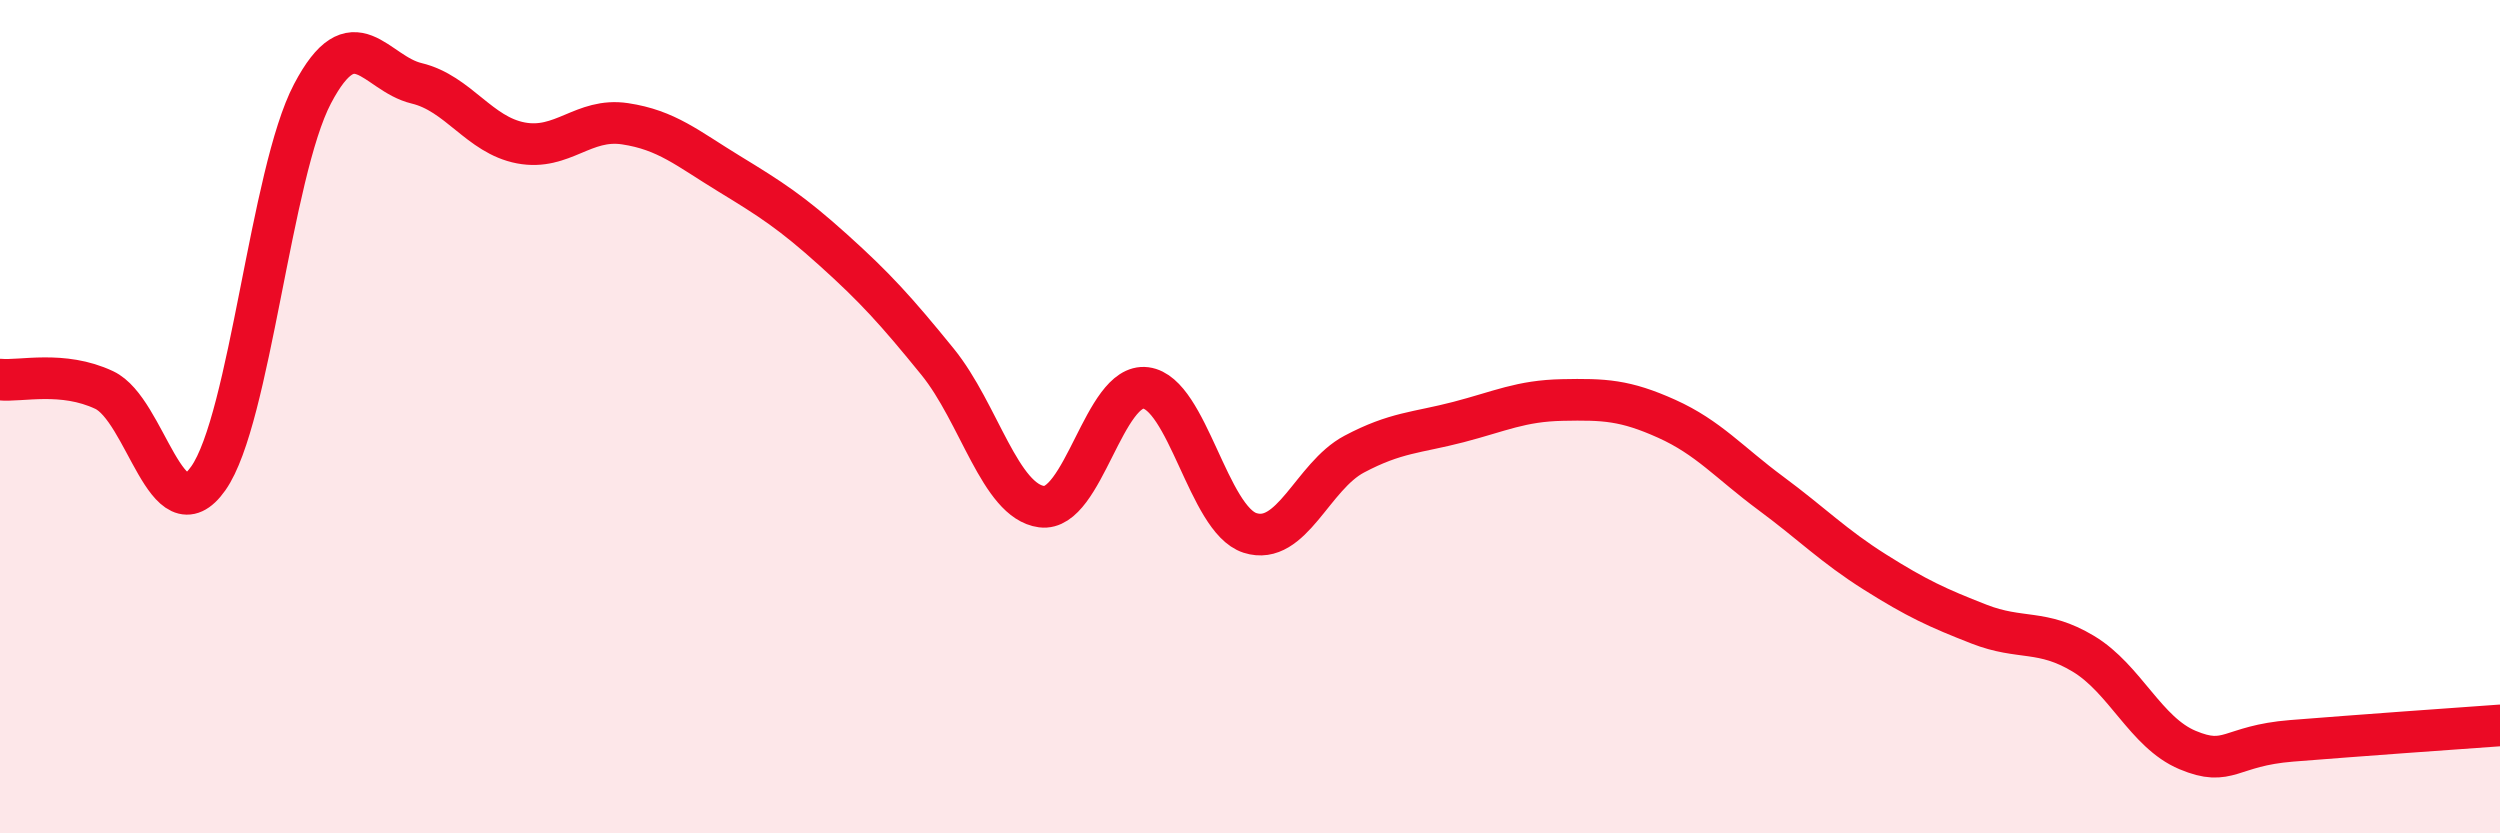
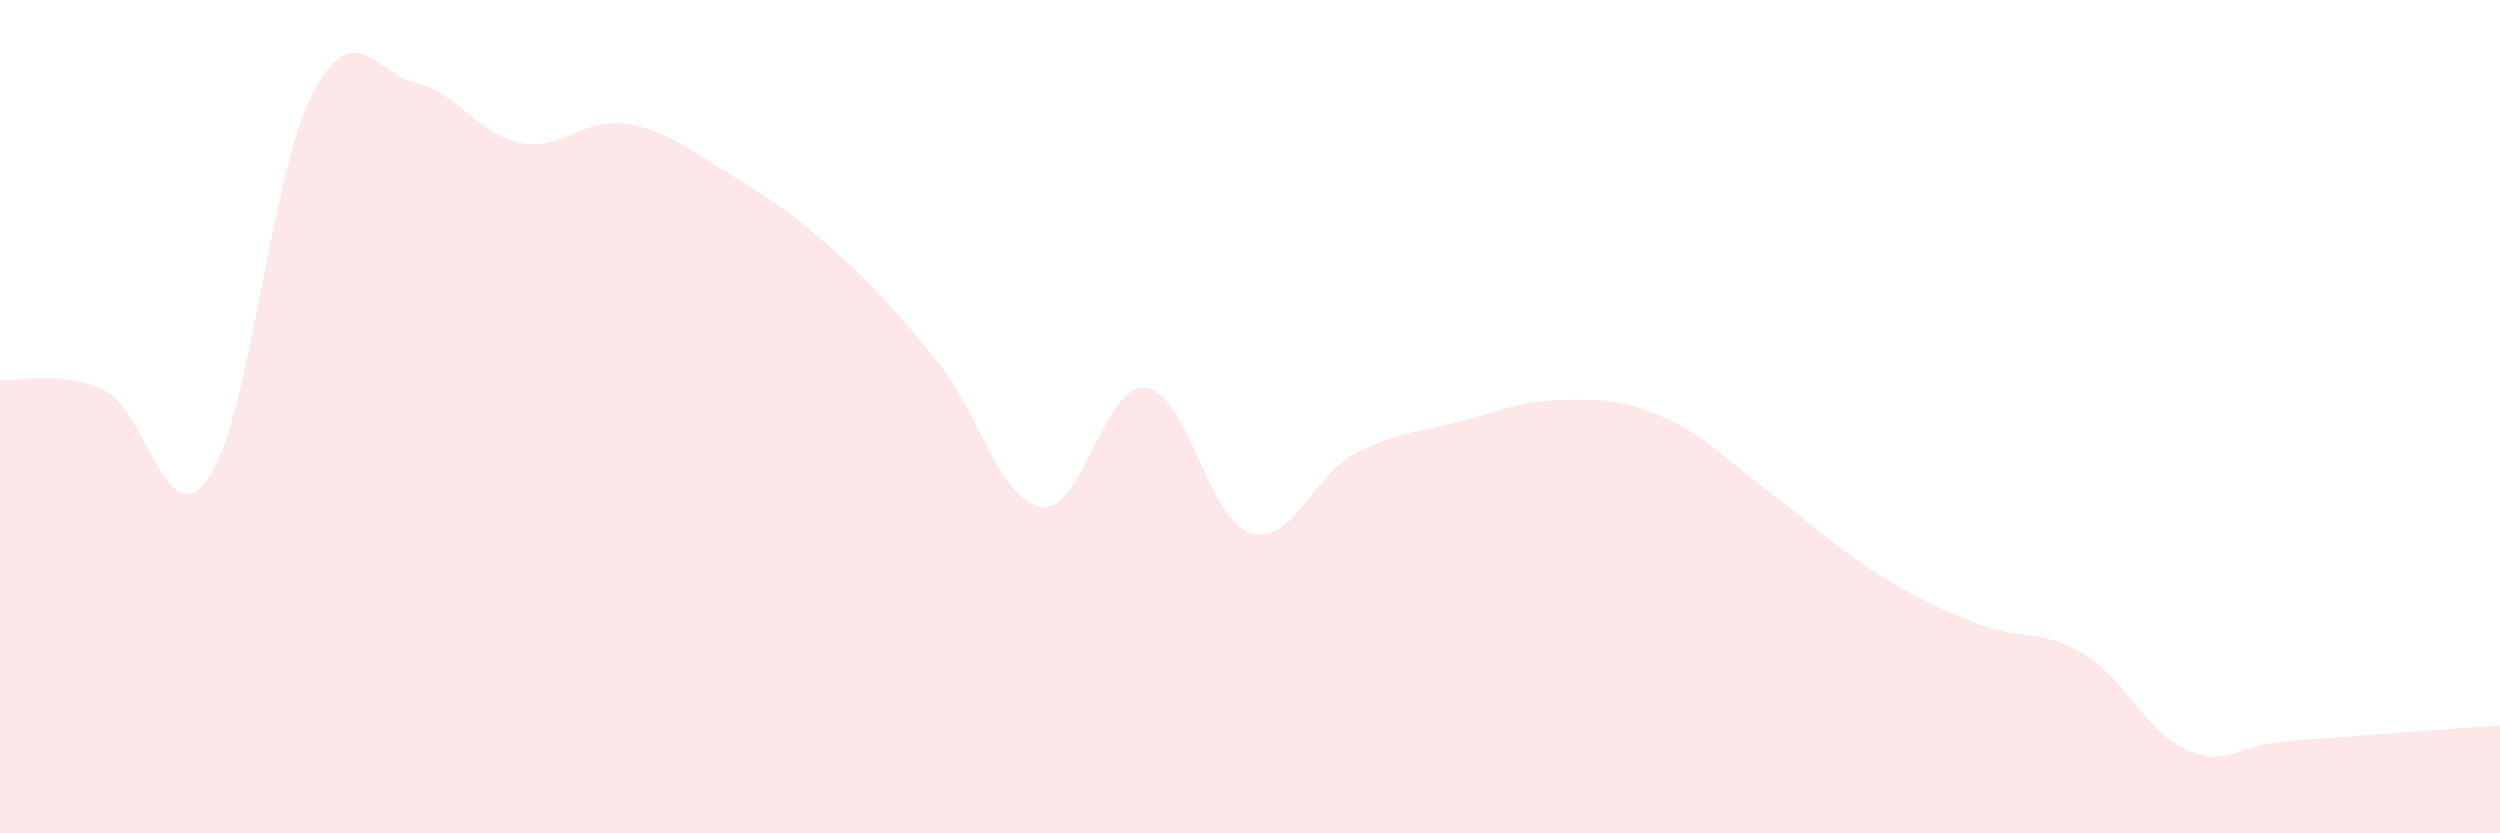
<svg xmlns="http://www.w3.org/2000/svg" width="60" height="20" viewBox="0 0 60 20">
  <path d="M 0,9.11 C 0.5,9.16 1.5,8.89 2.5,9.36 C 3.5,9.83 4,12.9 5,11.48 C 6,10.06 6.5,4.15 7.5,2.25 C 8.5,0.35 9,1.76 10,2 C 11,2.24 11.5,3.24 12.5,3.43 C 13.5,3.62 14,2.82 15,2.97 C 16,3.12 16.5,3.56 17.5,4.17 C 18.5,4.78 19,5.1 20,6 C 21,6.9 21.5,7.45 22.5,8.68 C 23.5,9.91 24,12.03 25,12.16 C 26,12.29 26.5,9.18 27.5,9.31 C 28.5,9.44 29,12.47 30,12.79 C 31,13.11 31.5,11.43 32.5,10.9 C 33.5,10.37 34,10.39 35,10.13 C 36,9.87 36.5,9.62 37.5,9.6 C 38.5,9.58 39,9.6 40,10.05 C 41,10.5 41.5,11.1 42.5,11.84 C 43.5,12.58 44,13.1 45,13.73 C 46,14.36 46.5,14.59 47.5,14.98 C 48.5,15.37 49,15.09 50,15.69 C 51,16.29 51.5,17.58 52.5,18 C 53.5,18.42 53.5,17.9 55,17.78 C 56.5,17.66 59,17.48 60,17.41L60 20L0 20Z" fill="#EB0A25" opacity="0.1" stroke-linecap="round" stroke-linejoin="round" />
-   <path d="M 0,9.11 C 0.5,9.16 1.5,8.89 2.5,9.36 C 3.5,9.83 4,12.9 5,11.48 C 6,10.06 6.5,4.15 7.5,2.25 C 8.5,0.35 9,1.76 10,2 C 11,2.24 11.5,3.24 12.5,3.43 C 13.5,3.62 14,2.82 15,2.97 C 16,3.12 16.5,3.56 17.5,4.17 C 18.5,4.78 19,5.1 20,6 C 21,6.9 21.5,7.45 22.5,8.68 C 23.5,9.91 24,12.03 25,12.16 C 26,12.29 26.5,9.18 27.5,9.31 C 28.5,9.44 29,12.47 30,12.79 C 31,13.11 31.5,11.43 32.5,10.9 C 33.5,10.37 34,10.39 35,10.13 C 36,9.87 36.5,9.62 37.5,9.6 C 38.5,9.58 39,9.6 40,10.05 C 41,10.5 41.5,11.1 42.5,11.84 C 43.5,12.58 44,13.1 45,13.73 C 46,14.36 46.5,14.59 47.5,14.98 C 48.5,15.37 49,15.09 50,15.69 C 51,16.29 51.5,17.58 52.5,18 C 53.5,18.42 53.5,17.9 55,17.78 C 56.5,17.66 59,17.48 60,17.41" stroke="#EB0A25" stroke-width="1" fill="none" stroke-linecap="round" stroke-linejoin="round" />
</svg>